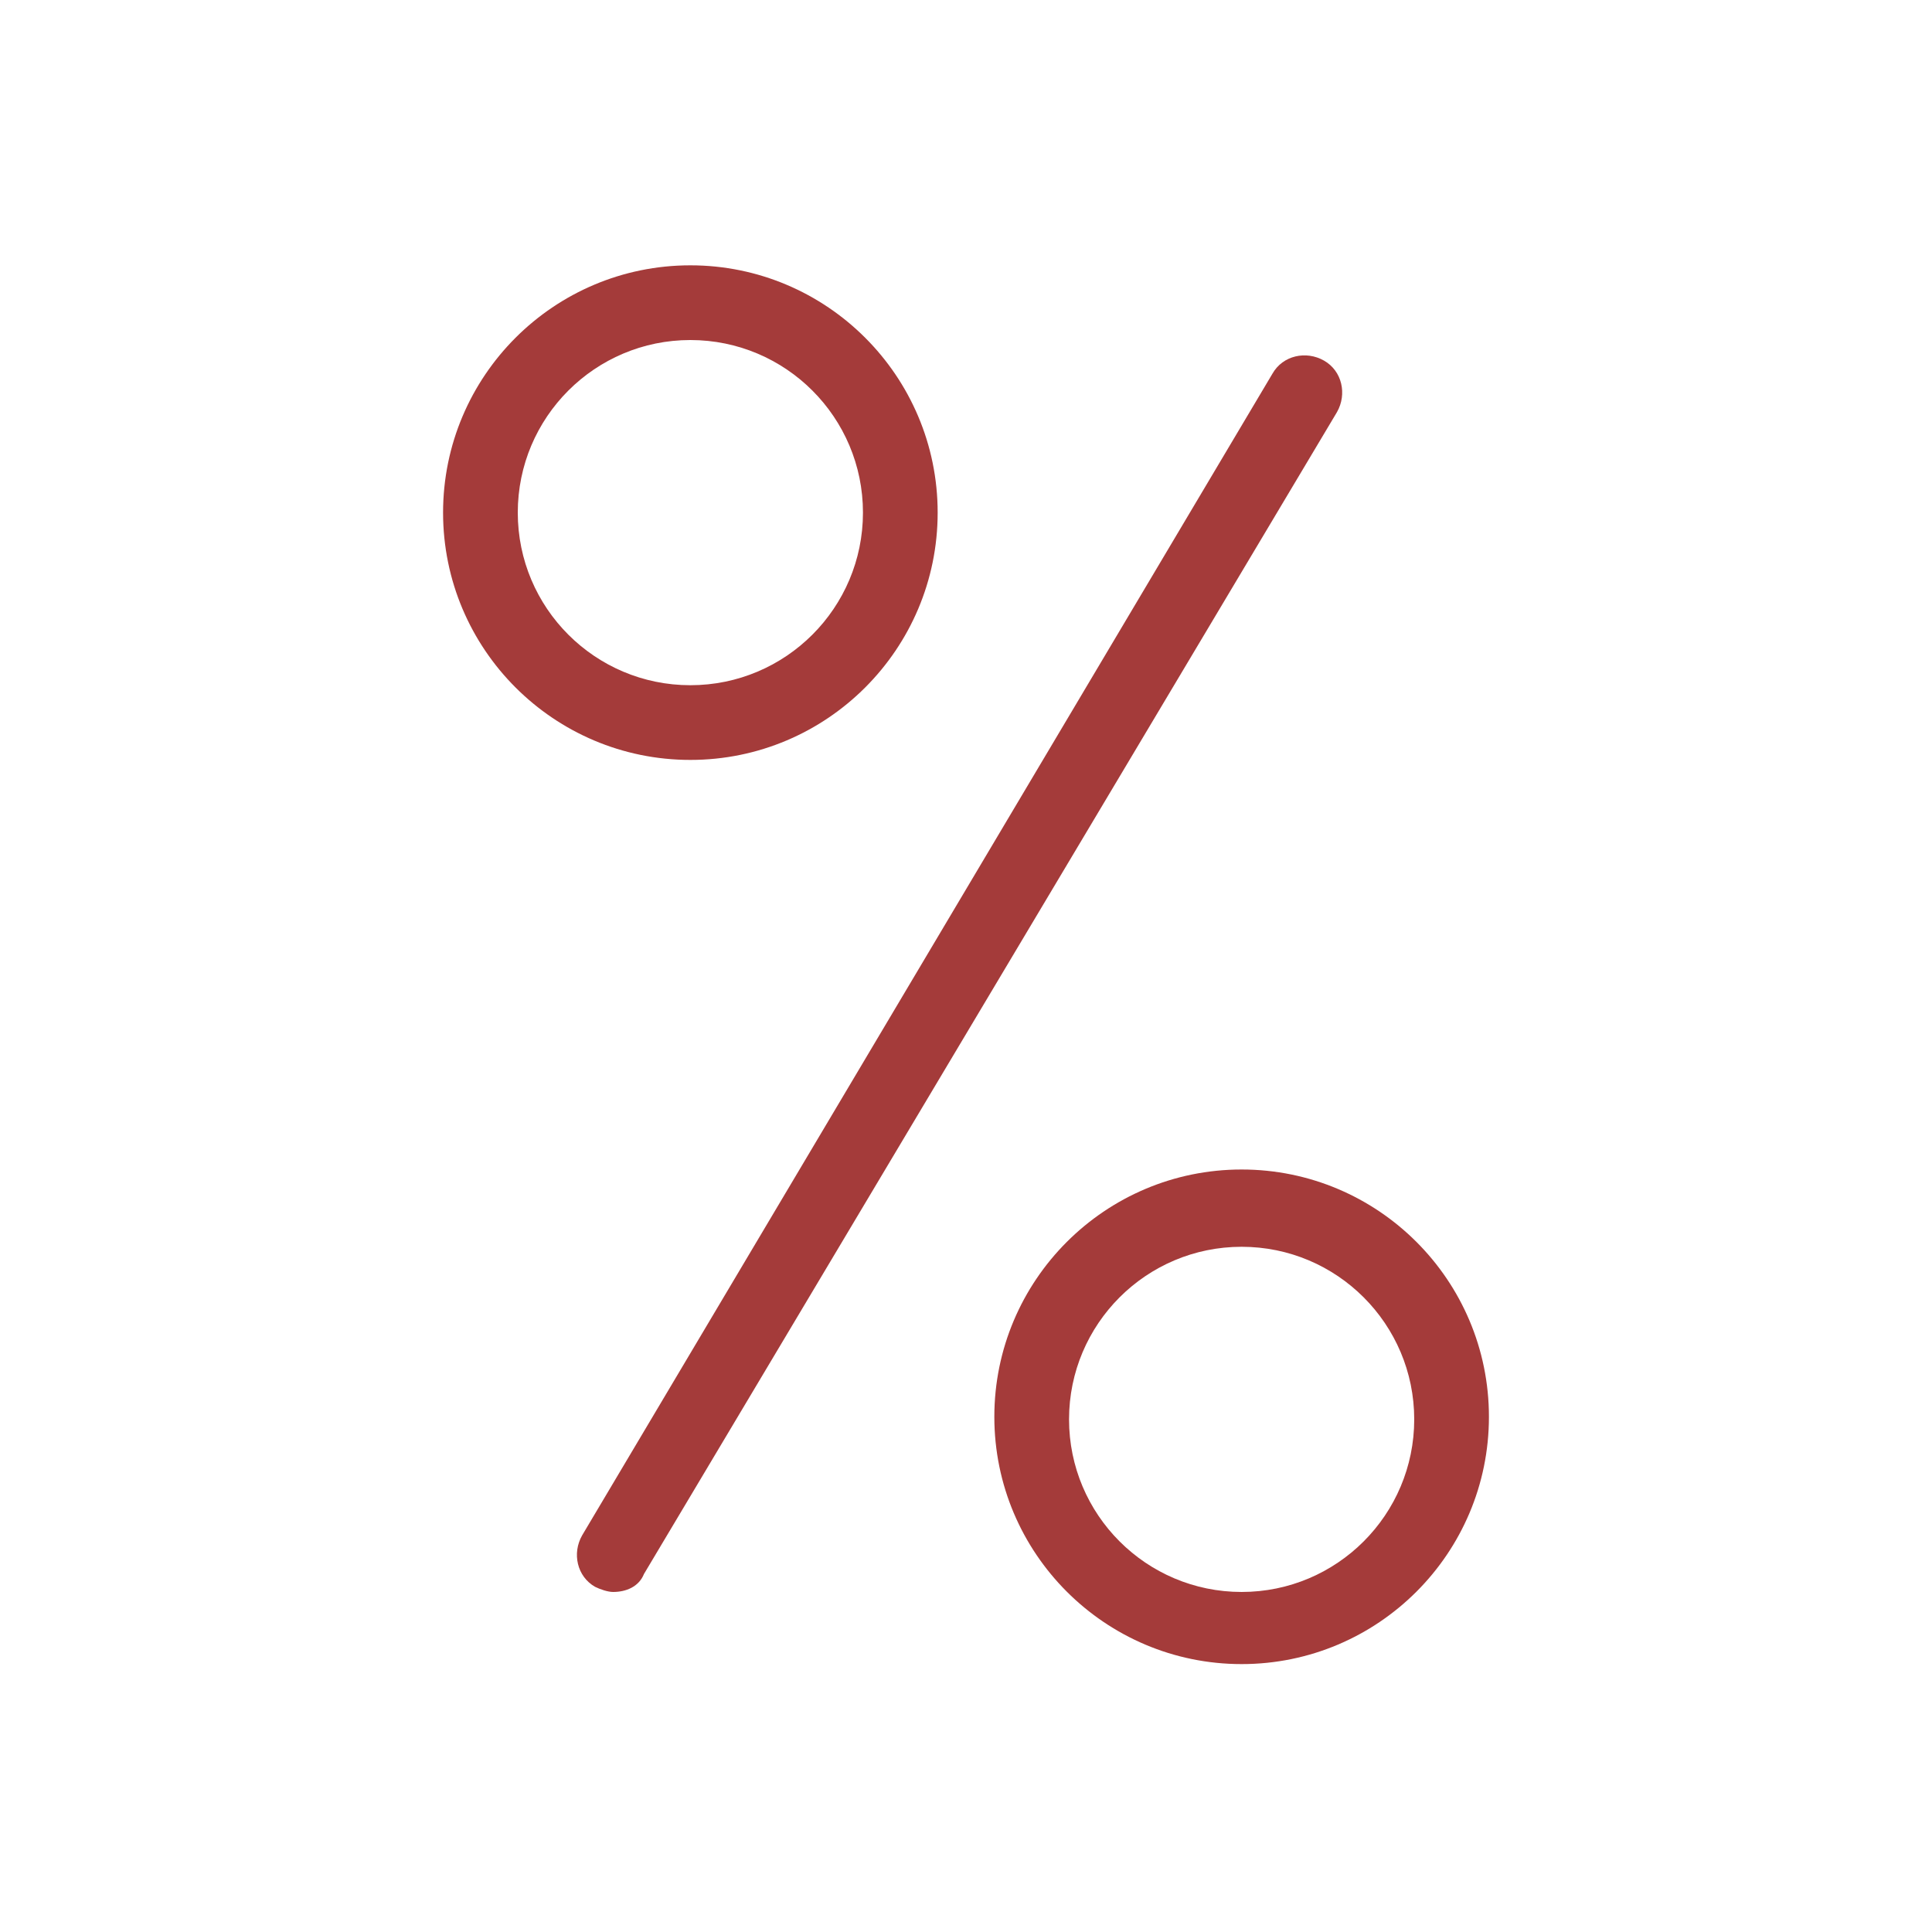
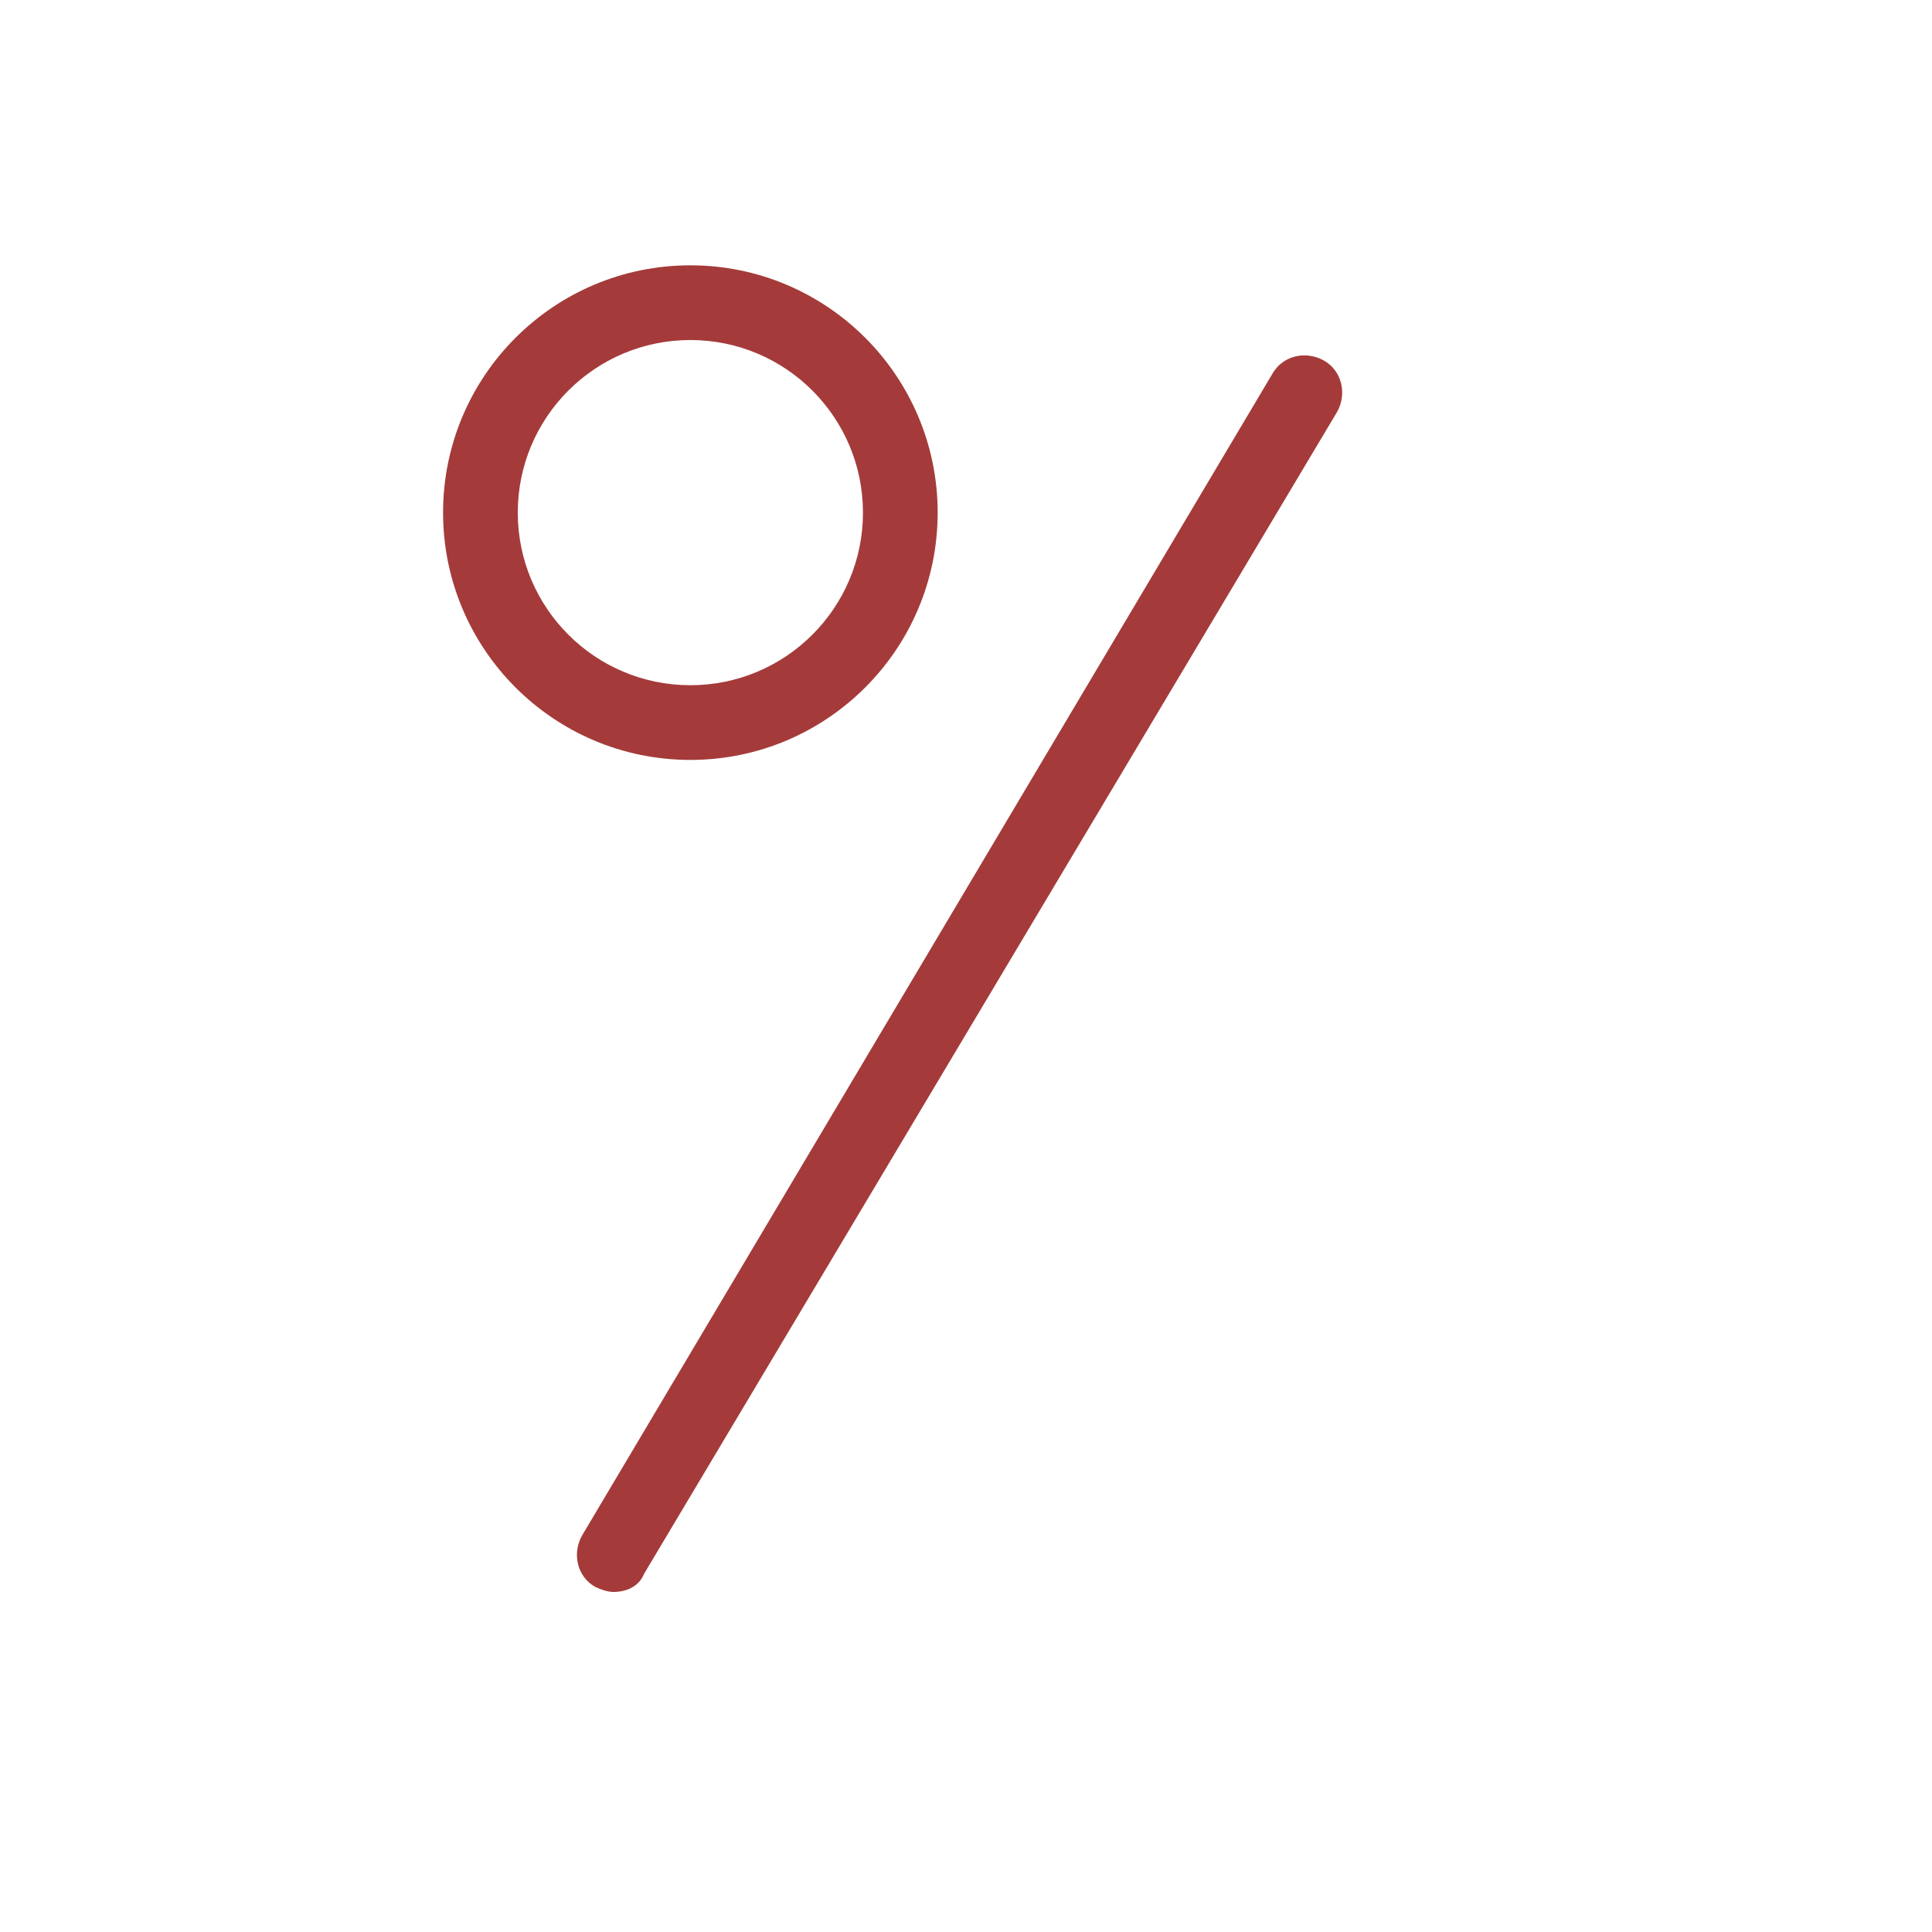
<svg xmlns="http://www.w3.org/2000/svg" version="1.1" id="Слой_1" x="0px" y="0px" viewBox="0 0 75 75" style="enable-background:new 0 0 75 75;" xml:space="preserve">
  <style type="text/css">
	.st0{clip-path:url(#SVGID_2_);}
	.st1{opacity:0.75;fill:#E5E5E5;}
	.st2{fill-rule:evenodd;clip-rule:evenodd;fill:#939291;}
	.st3{fill-rule:evenodd;clip-rule:evenodd;fill:#A43B3A;}
	.st4{fill-rule:evenodd;clip-rule:evenodd;fill:#484848;}
	.st5{opacity:0.73;fill:#39393A;}
	.st6{fill:#A43B3A;}
	.st7{opacity:0.7;fill:#FFFFFF;}
	.st8{fill:#A3A3A3;}
	.st9{fill:#F1F1F1;}
	.st10{fill:#39393A;}
	.st11{fill:#0000FF;}
	.st12{opacity:0.44;}
	.st13{fill-rule:evenodd;clip-rule:evenodd;fill:#828180;}
	.st14{fill-rule:evenodd;clip-rule:evenodd;fill:#CBCBCB;}
	.st15{fill-rule:evenodd;clip-rule:evenodd;fill:#F1F1F1;}
	.st16{fill:#FFFFFF;}
	.st17{fill:none;stroke:#A43B3A;stroke-width:12;stroke-miterlimit:10;}
	.st18{fill-rule:evenodd;clip-rule:evenodd;fill:none;stroke:#A43B3A;stroke-width:8;stroke-miterlimit:10;}
	.st19{fill-rule:evenodd;clip-rule:evenodd;fill:none;stroke:#A43B3A;stroke-width:8;stroke-linecap:round;stroke-miterlimit:10;}
	.st20{fill:none;stroke:#A43B3A;stroke-width:8;stroke-linecap:round;stroke-miterlimit:10;}
</style>
  <g>
    <path class="st6" d="M26.8,29.5c-5.3,0-9.6-4.3-9.6-9.6s4.3-9.6,9.6-9.6s9.6,4.3,9.6,9.6S32.1,29.5,26.8,29.5z M26.8,13.2   c-3.7,0-6.7,3-6.7,6.7s3,6.7,6.7,6.7s6.7-3,6.7-6.7S30.5,13.2,26.8,13.2z" />
  </g>
  <g>
-     <path class="st6" d="M48.2,64.6c-5.3,0-9.6-4.3-9.6-9.6s4.3-9.6,9.6-9.6s9.6,4.3,9.6,9.6S53.5,64.6,48.2,64.6z M48.2,48.4   c-3.7,0-6.7,3-6.7,6.7c0,3.7,3,6.7,6.7,6.7s6.7-3,6.7-6.7C54.9,51.4,51.9,48.4,48.2,48.4z" />
-   </g>
+     </g>
  <g>
    <path class="st6" d="M23.8,61.8c-0.2,0-0.5-0.1-0.7-0.2c-0.7-0.4-0.9-1.3-0.5-2l26.8-45.1c0.4-0.7,1.3-0.9,2-0.5   c0.7,0.4,0.9,1.3,0.5,2L25,61.1C24.8,61.6,24.3,61.8,23.8,61.8z" />
  </g>
</svg>